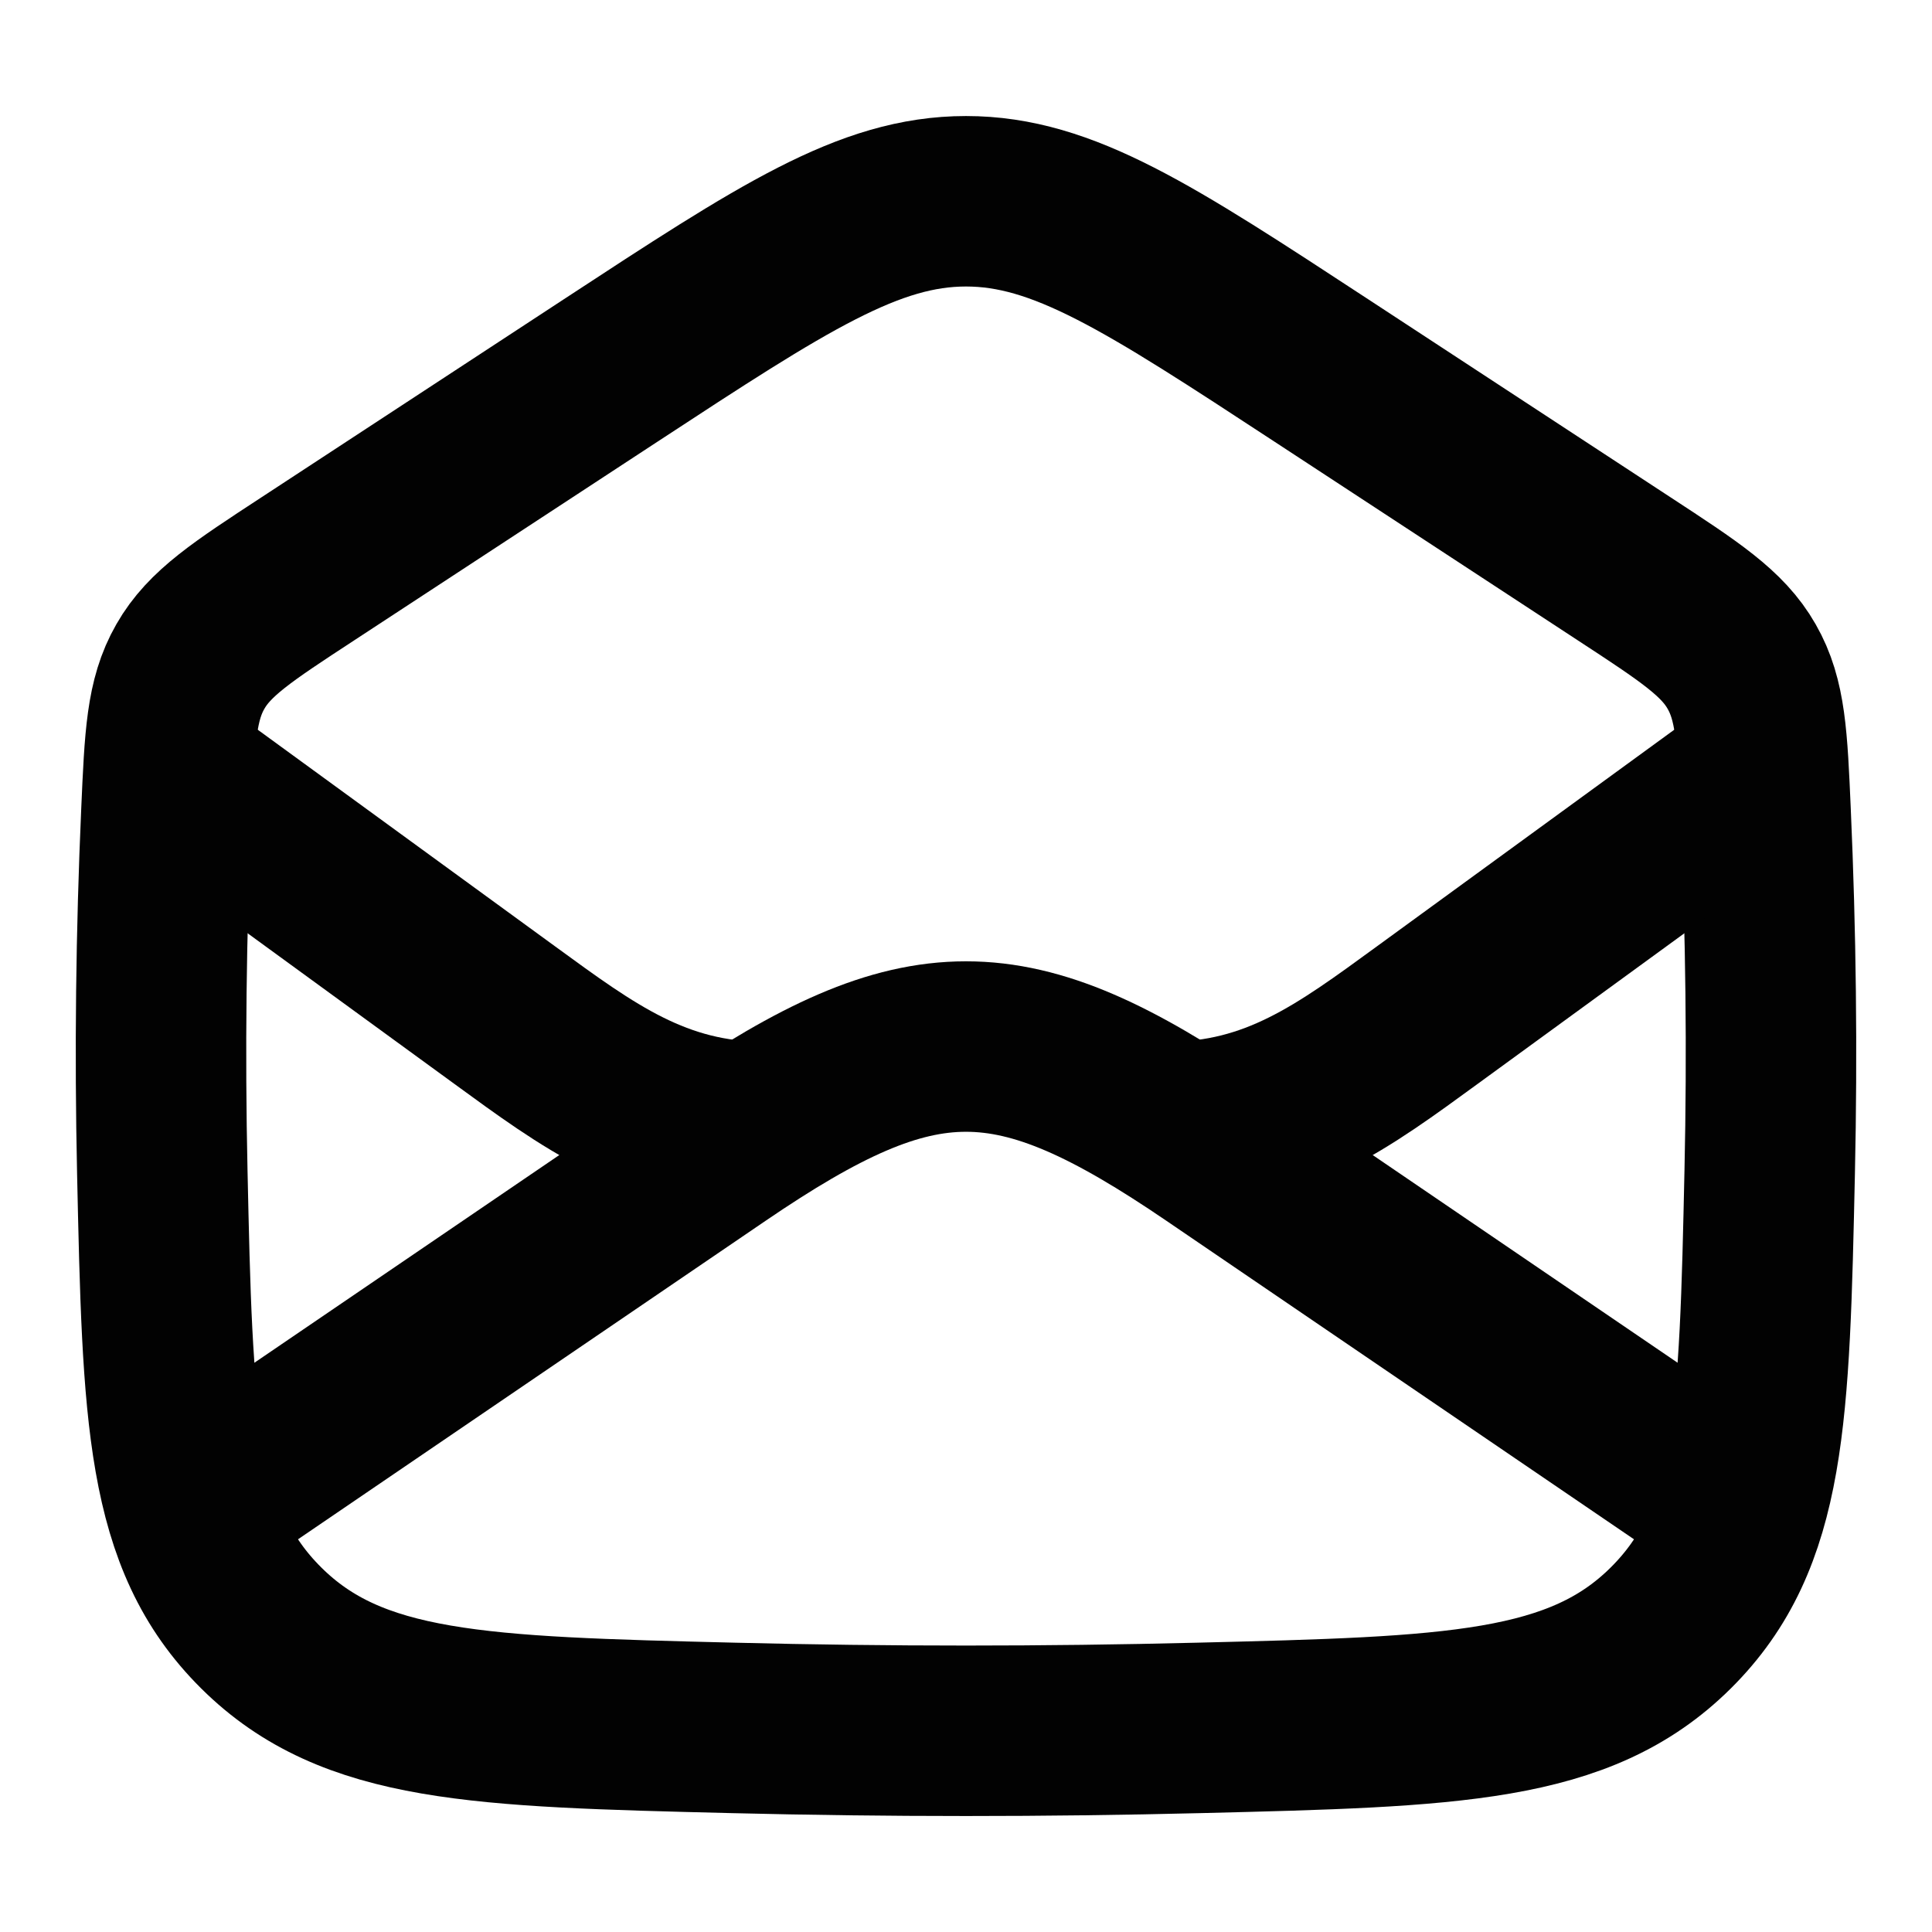
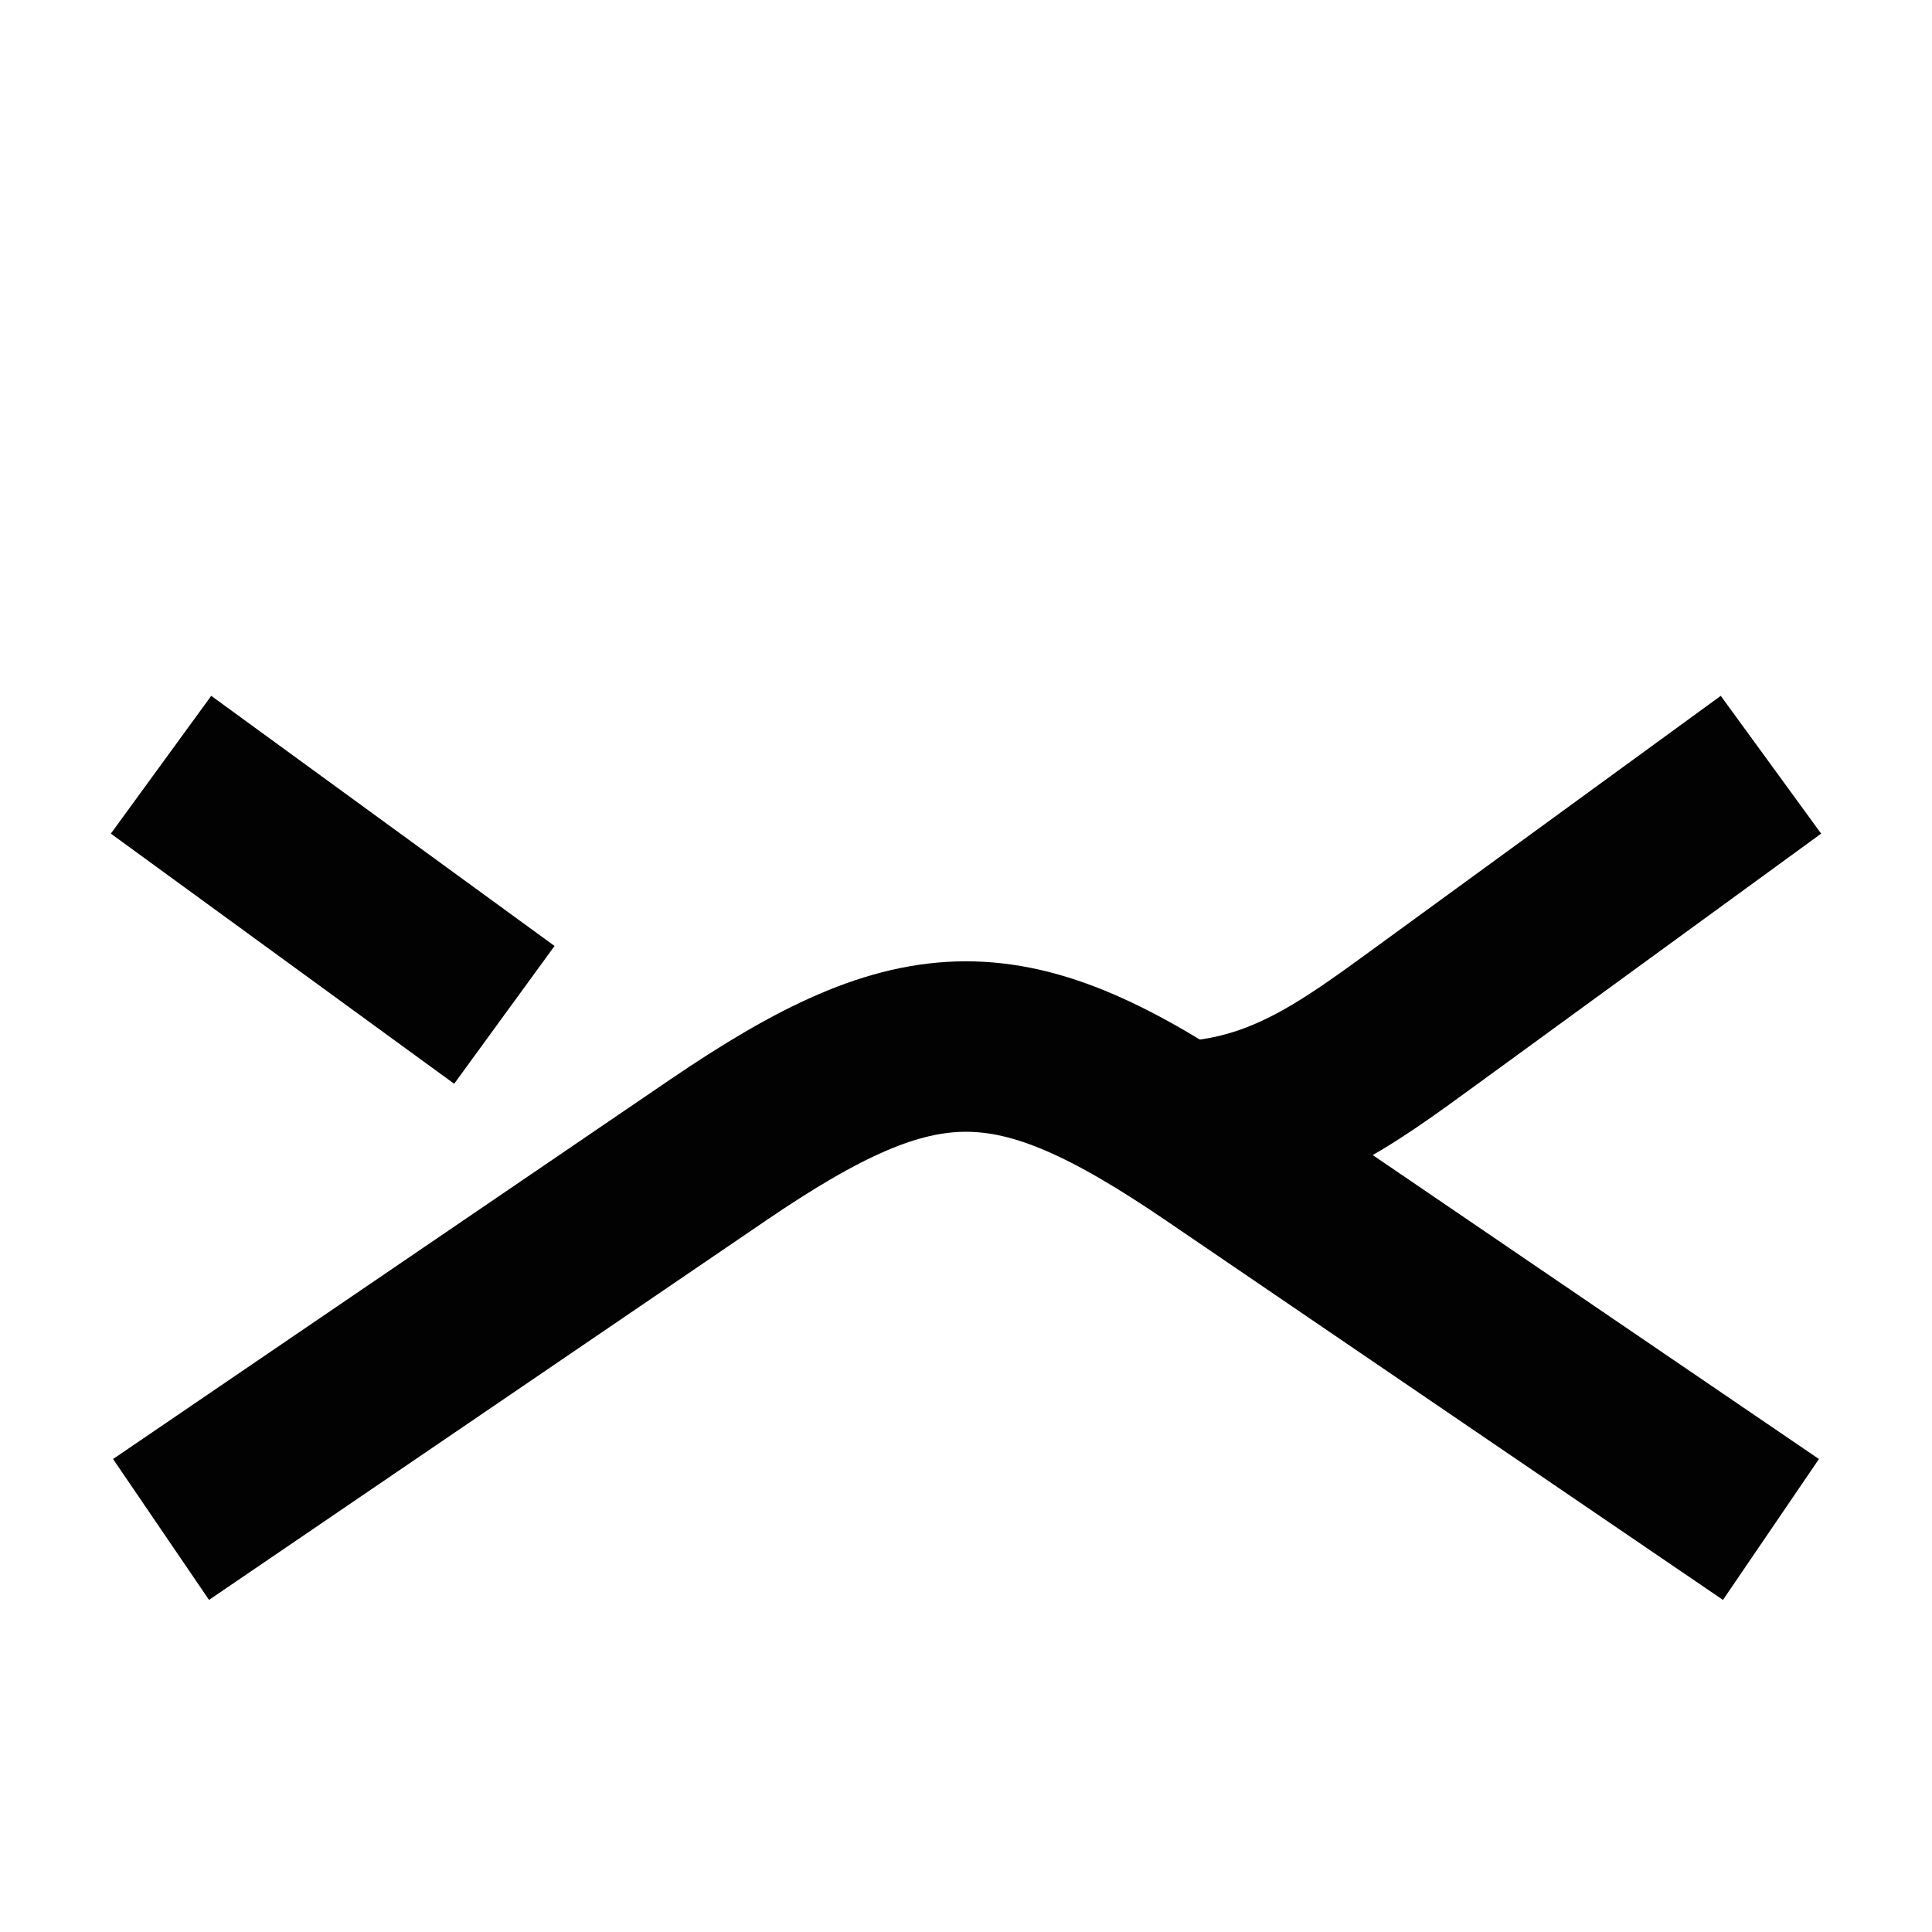
<svg xmlns="http://www.w3.org/2000/svg" width="17" height="17" viewBox="0 0 17 17" fill="none">
  <path d="M1.417 13.458L6.313 10.123C8.102 8.904 8.898 8.904 10.687 10.123L15.583 13.458" stroke="#020202" stroke-width="1.5" stroke-linejoin="round" />
-   <path d="M1.428 10.307C1.475 12.456 1.498 13.53 2.299 14.325C3.101 15.121 4.216 15.149 6.446 15.204C7.82 15.238 9.181 15.238 10.554 15.204C12.784 15.149 13.899 15.121 14.701 14.325C15.502 13.53 15.525 12.456 15.572 10.307C15.595 9.254 15.583 8.212 15.536 7.149C15.507 6.488 15.493 6.158 15.325 5.865C15.158 5.572 14.869 5.383 14.291 5.005L11.627 3.26C10.111 2.267 9.353 1.771 8.5 1.771C7.647 1.771 6.889 2.267 5.373 3.26L2.709 5.005C2.131 5.383 1.842 5.572 1.675 5.865C1.507 6.158 1.493 6.488 1.464 7.149C1.417 8.212 1.405 9.254 1.428 10.307Z" stroke="#020202" stroke-width="1.5" stroke-linejoin="round" />
-   <path d="M15.583 6.729L12.562 8.93C11.829 9.464 11.227 9.917 10.271 9.917M1.417 6.729L4.438 8.93C5.171 9.464 5.773 9.917 6.729 9.917" stroke="#020202" stroke-width="1.5" stroke-linejoin="round" />
+   <path d="M15.583 6.729L12.562 8.93C11.829 9.464 11.227 9.917 10.271 9.917M1.417 6.729L4.438 8.93" stroke="#020202" stroke-width="1.5" stroke-linejoin="round" />
</svg>